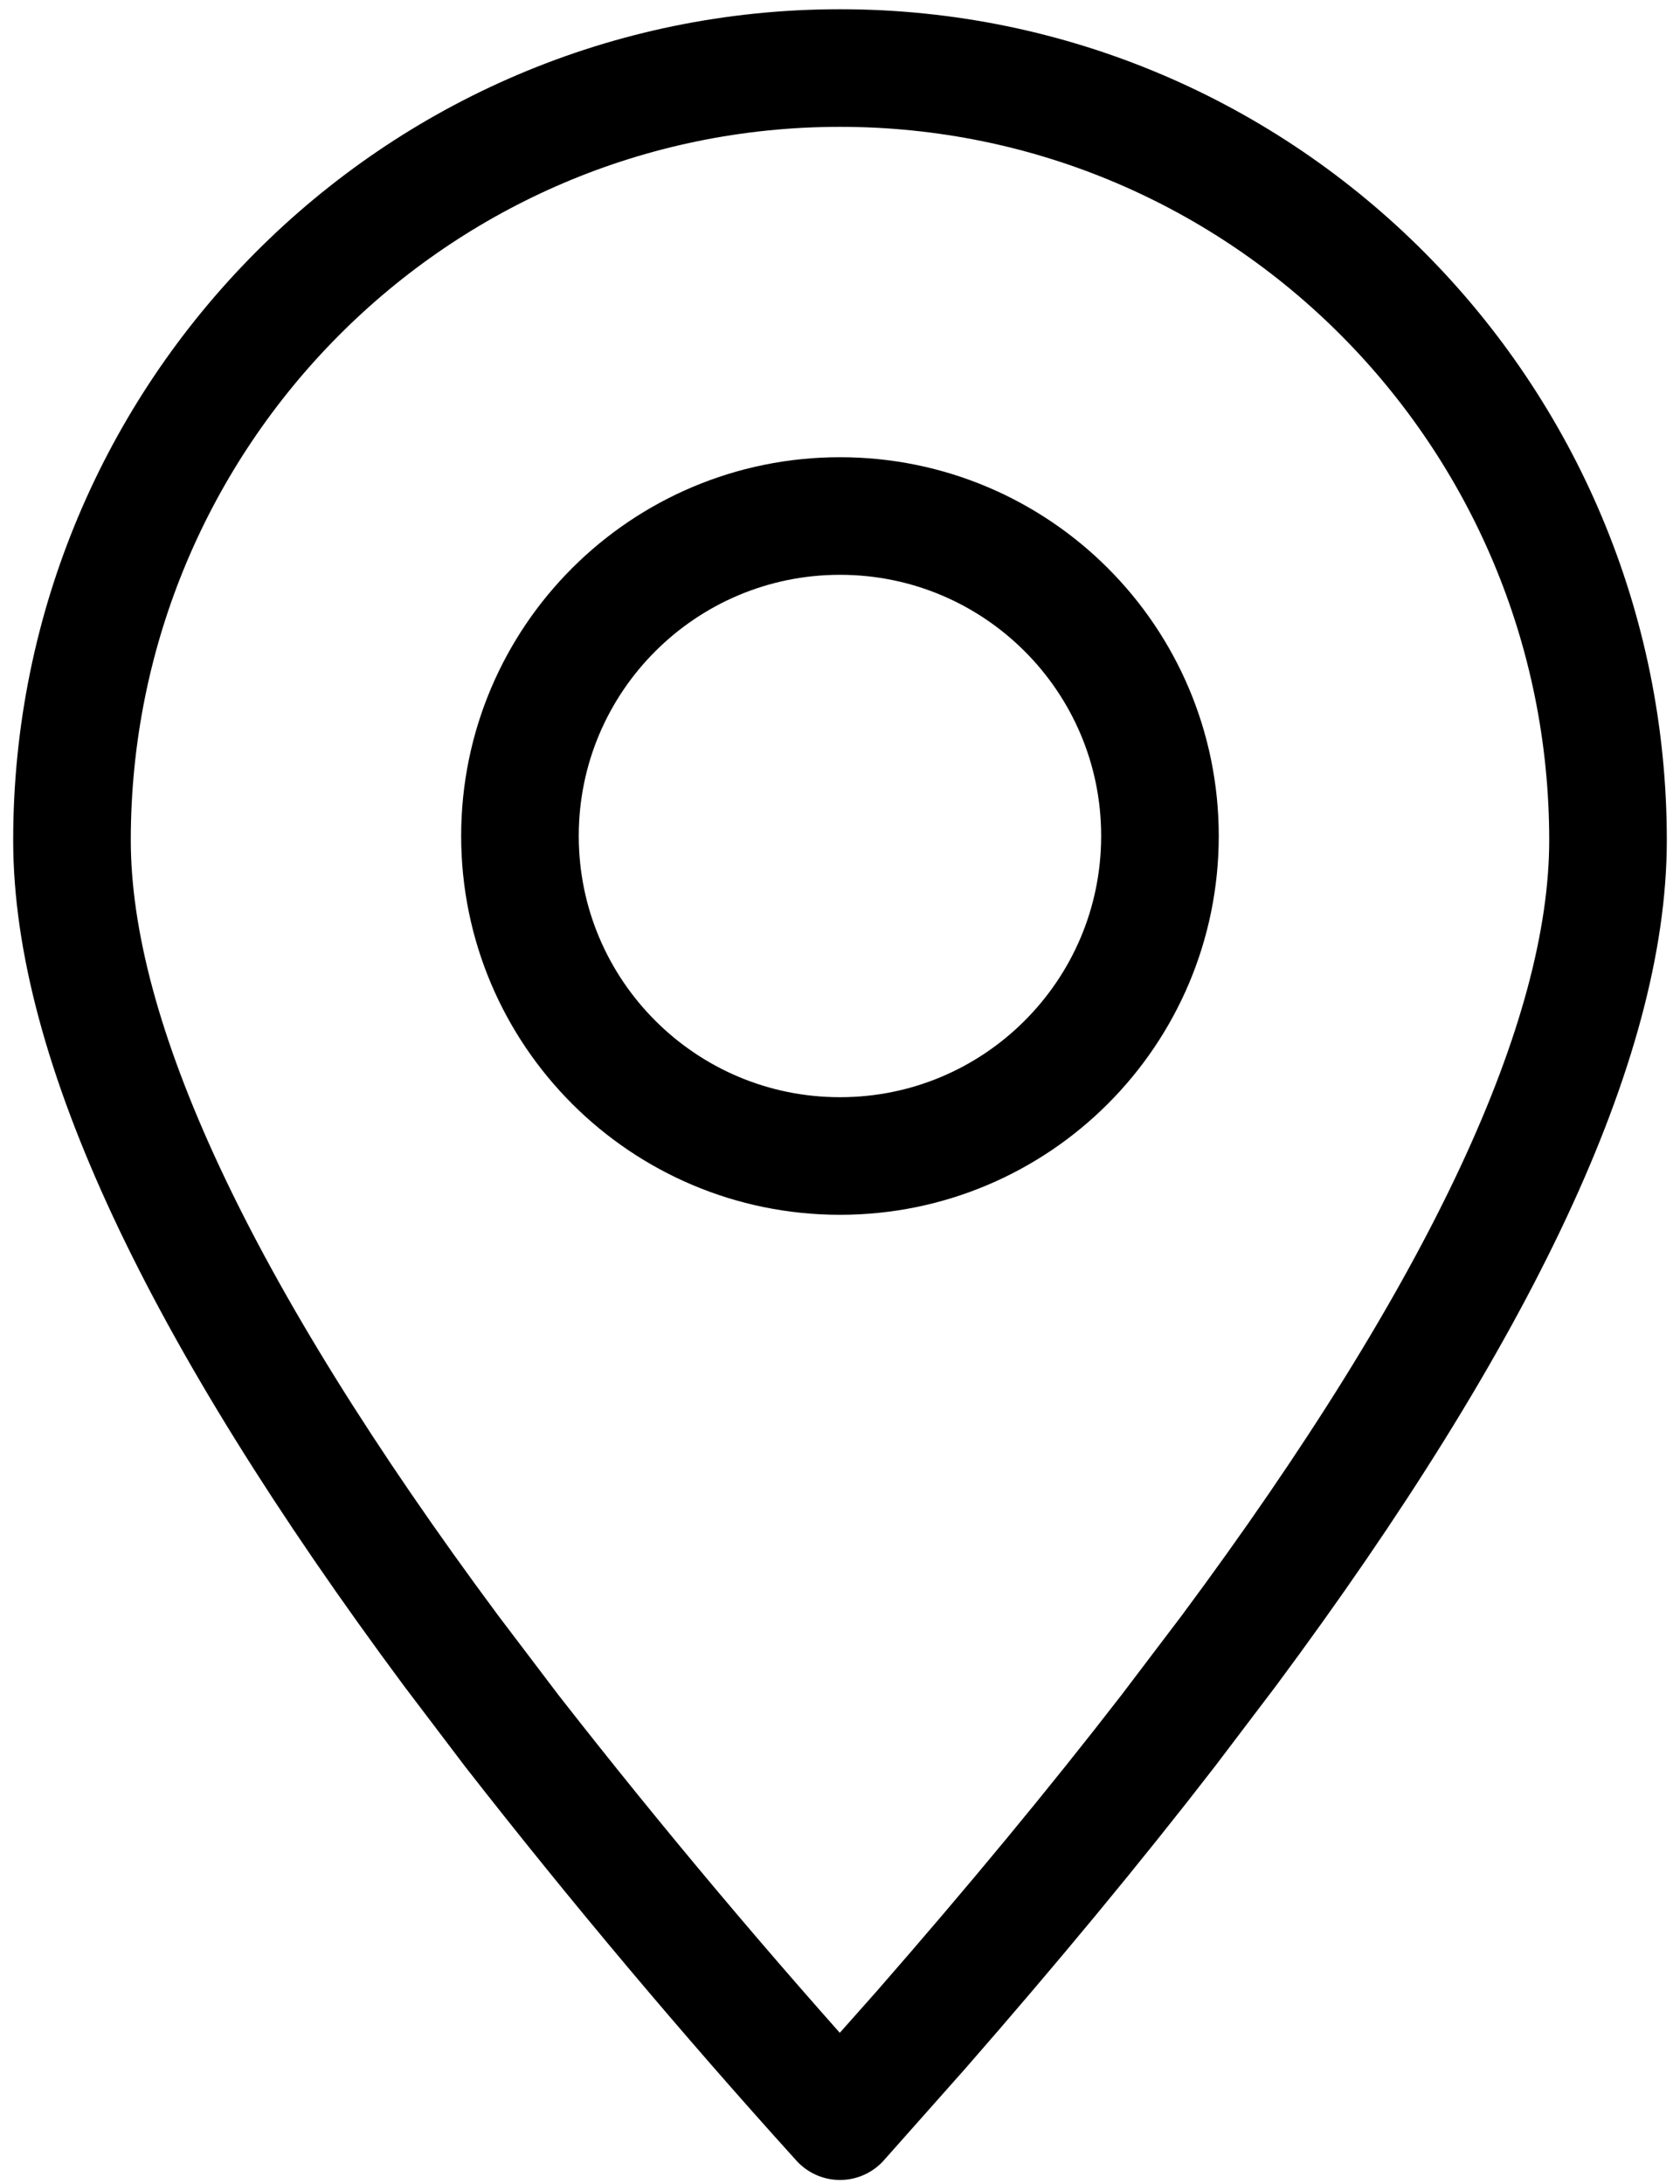
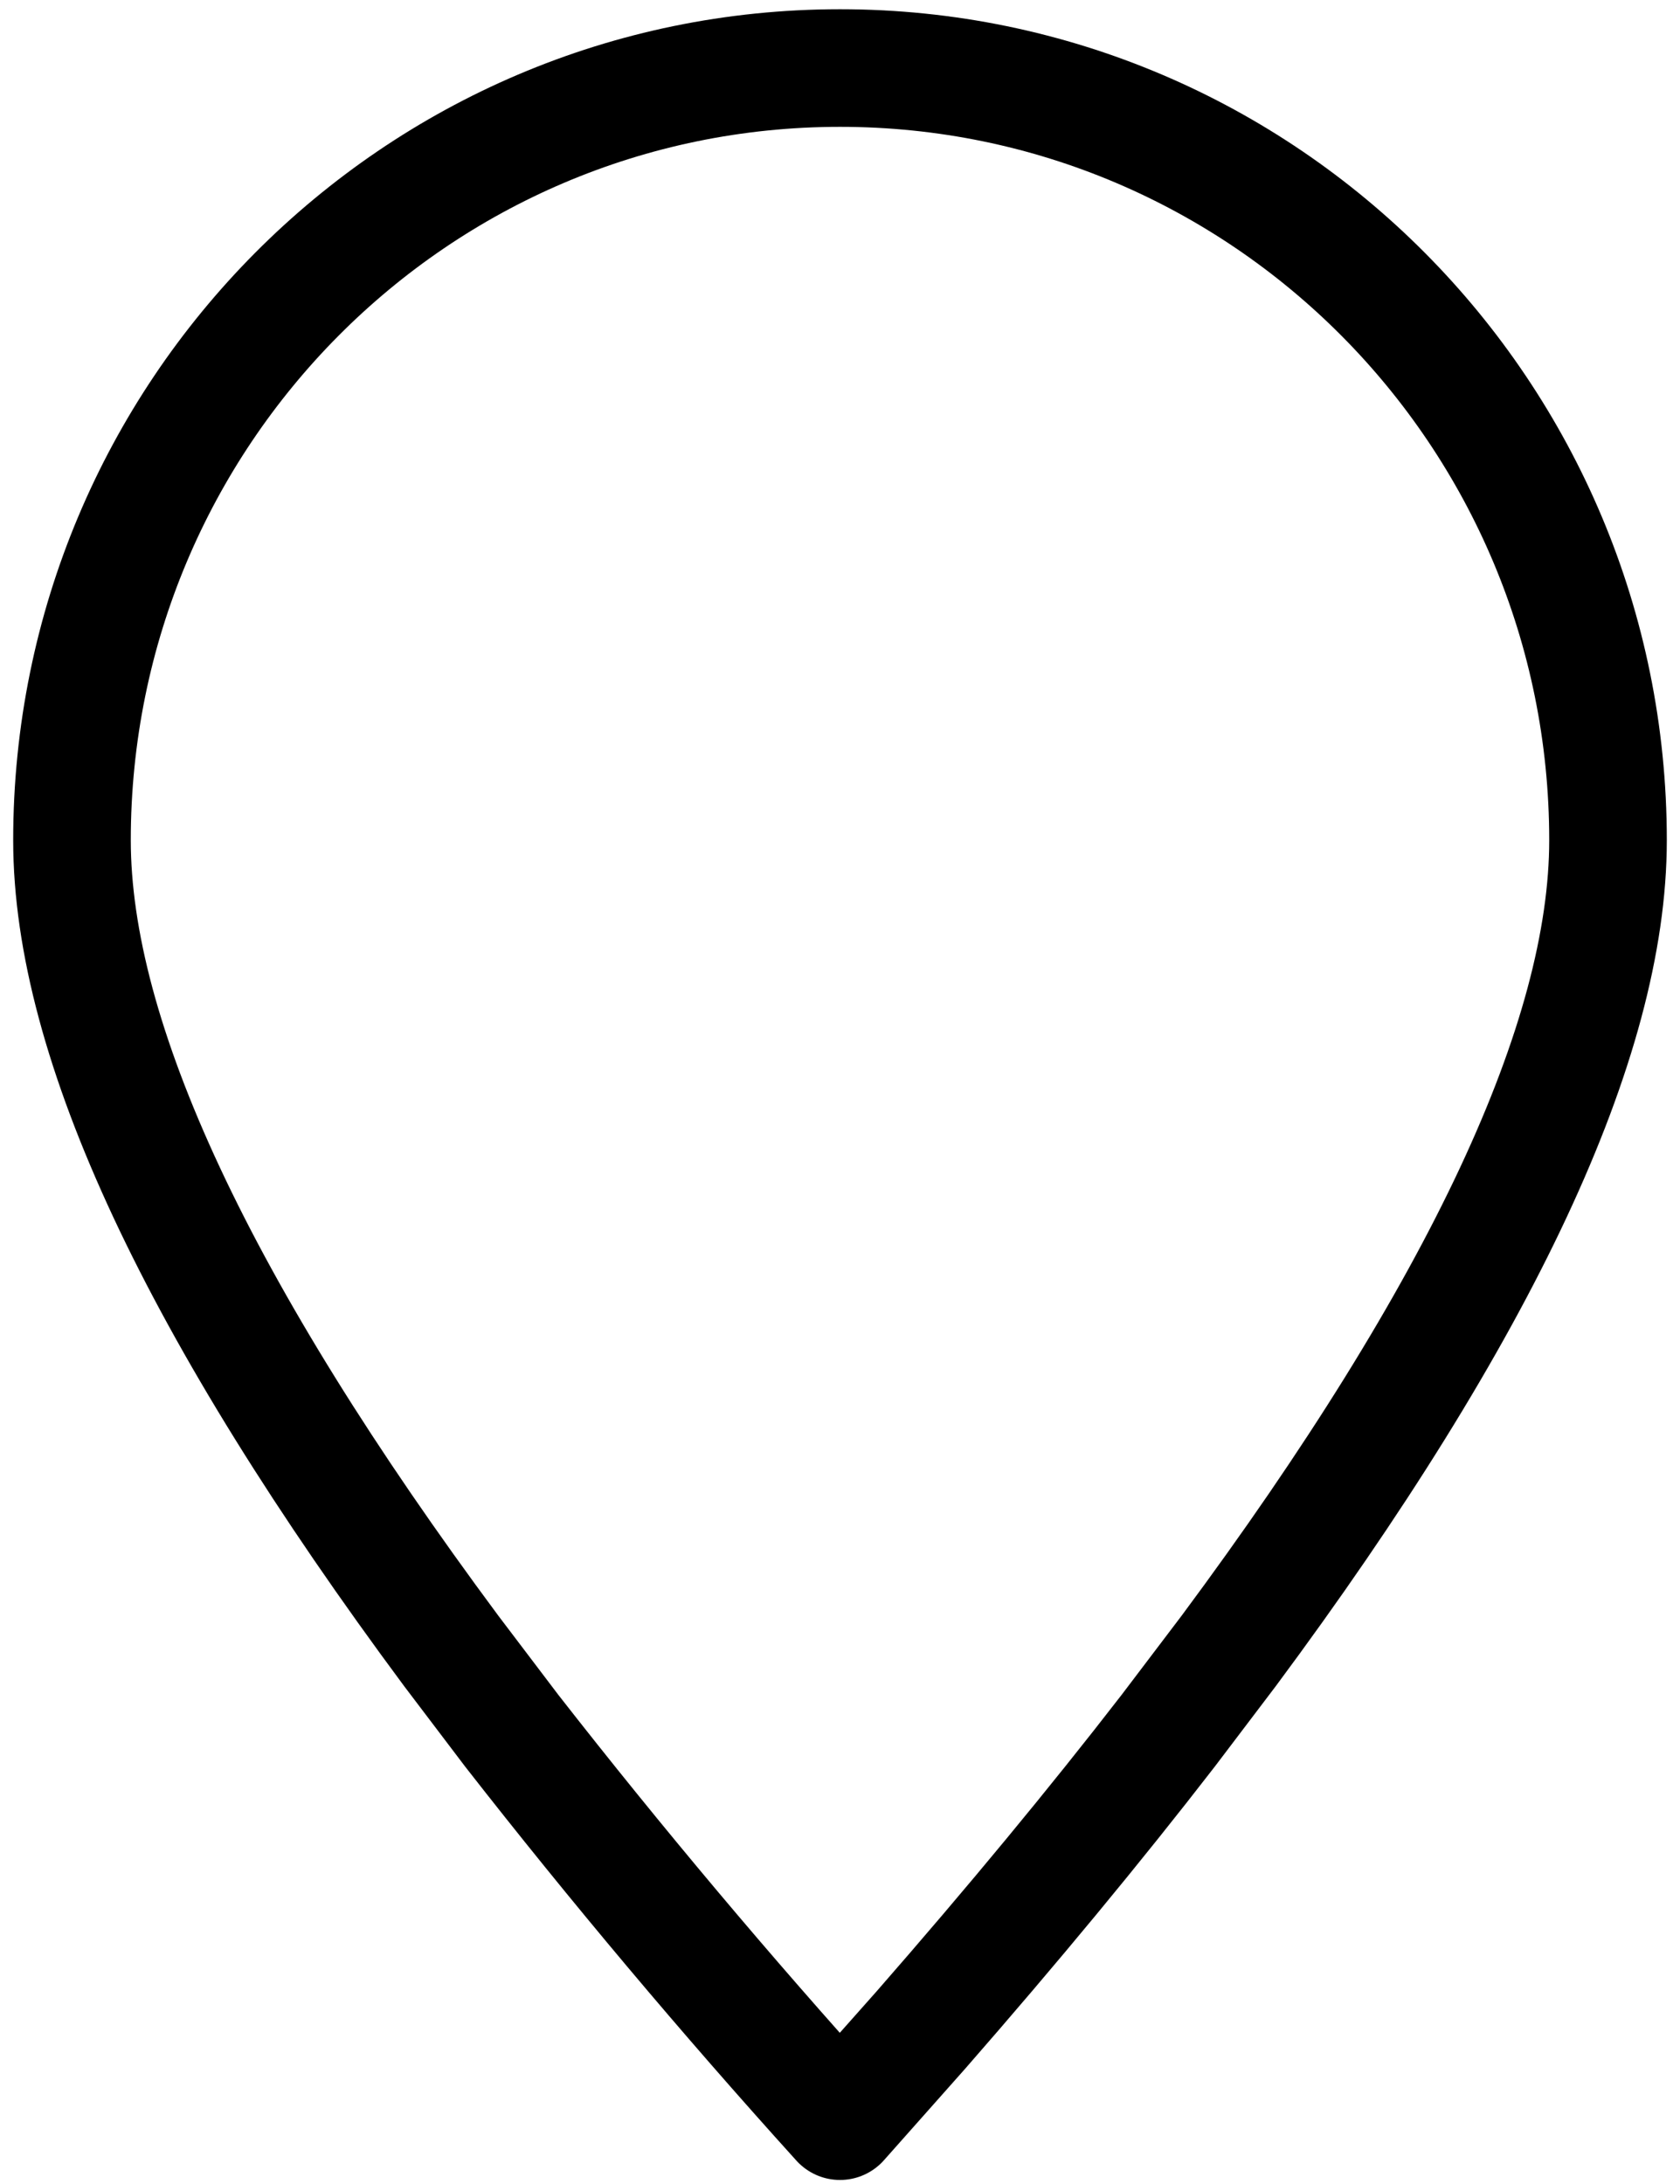
<svg xmlns="http://www.w3.org/2000/svg" width="20" height="26" viewBox="0 0 20 26" fill="none">
  <path fill-rule="evenodd" clip-rule="evenodd" d="M10 25.252L10.962 24.168C12.053 22.919 13.035 21.732 13.907 20.604L14.628 19.653C17.638 15.599 19.143 12.382 19.143 10.003C19.143 4.925 15.05 0.81 10 0.81C4.95 0.81 0.857 4.925 0.857 10.003C0.857 12.382 2.362 15.599 5.372 19.654L6.093 20.605C7.339 22.201 8.642 23.75 10 25.252Z" stroke="black" stroke-width="1.4" stroke-linecap="round" stroke-linejoin="round" />
-   <path d="M10 13.762C12.104 13.762 13.809 12.056 13.809 9.952C13.809 7.848 12.104 6.143 10 6.143C7.896 6.143 6.19 7.848 6.19 9.952C6.19 12.056 7.896 13.762 10 13.762Z" stroke="black" stroke-width="1.4" stroke-linecap="round" stroke-linejoin="round" />
</svg>